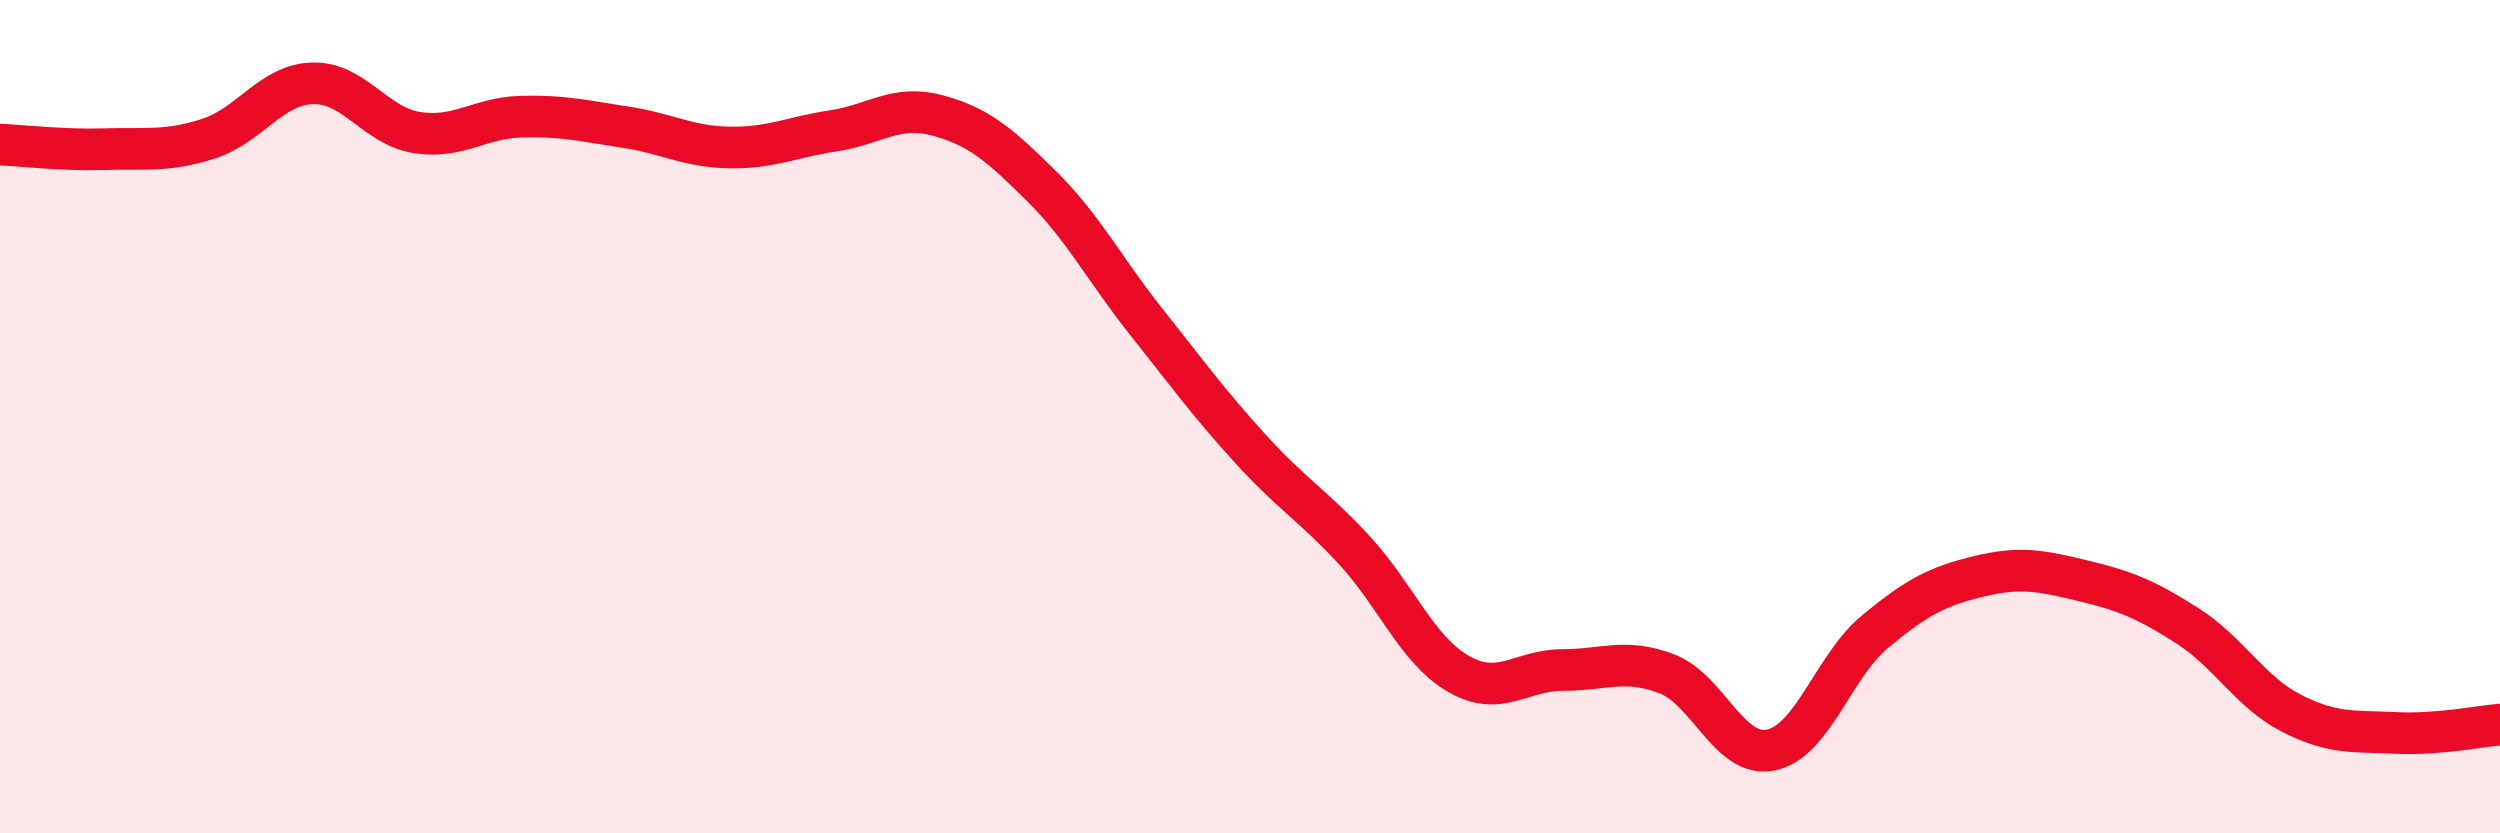
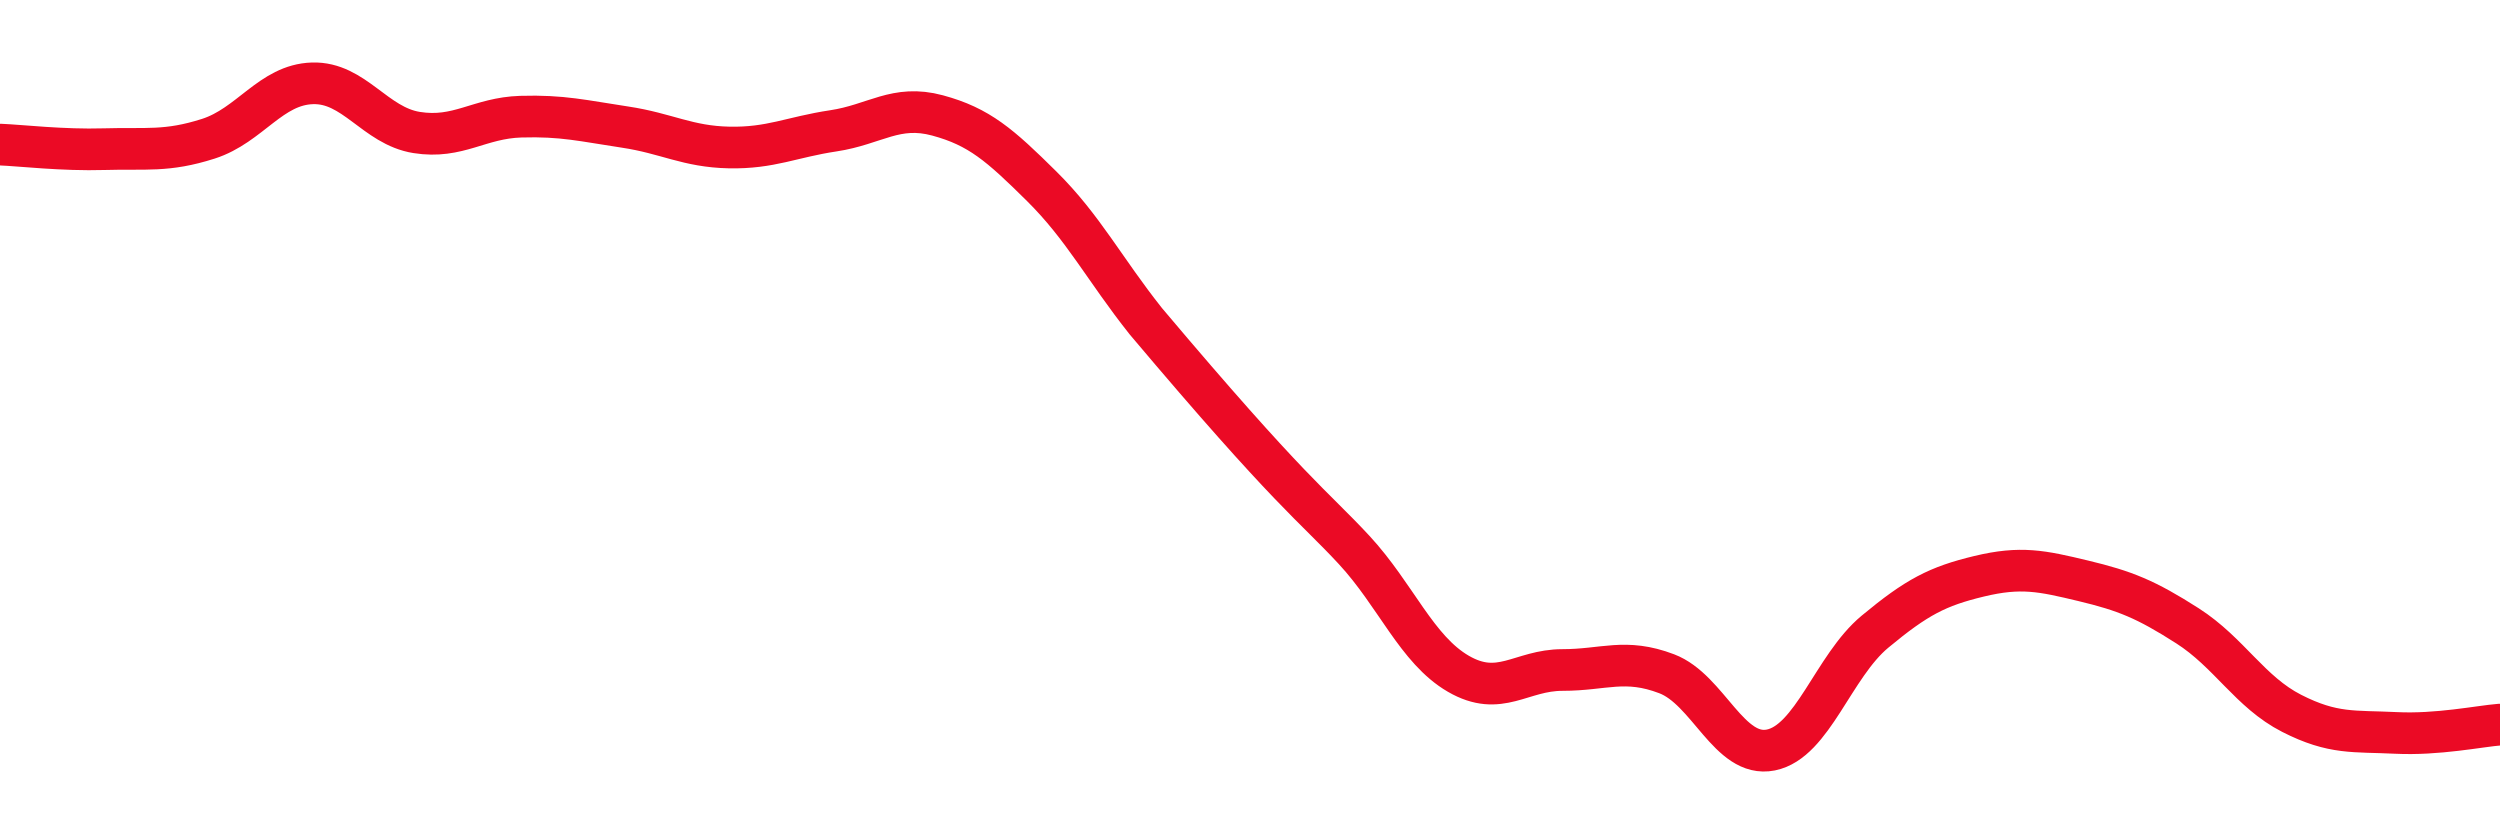
<svg xmlns="http://www.w3.org/2000/svg" width="60" height="20" viewBox="0 0 60 20">
-   <path d="M 0,3.47 C 0.5,3.49 1.5,3.61 2.5,3.58 C 3.5,3.55 4,3.65 5,3.33 C 6,3.01 6.5,2.03 7.5,2 C 8.5,1.97 9,3.02 10,3.18 C 11,3.34 11.5,2.83 12.5,2.8 C 13.5,2.77 14,2.9 15,3.05 C 16,3.2 16.5,3.52 17.5,3.54 C 18.5,3.56 19,3.29 20,3.14 C 21,2.99 21.5,2.5 22.5,2.77 C 23.5,3.04 24,3.48 25,4.47 C 26,5.46 26.5,6.45 27.5,7.71 C 28.5,8.97 29,9.66 30,10.76 C 31,11.86 31.5,12.12 32.5,13.2 C 33.5,14.28 34,15.59 35,16.17 C 36,16.75 36.5,16.08 37.5,16.08 C 38.5,16.08 39,15.79 40,16.17 C 41,16.55 41.5,18.2 42.5,18 C 43.5,17.8 44,15.99 45,15.16 C 46,14.33 46.5,14.07 47.5,13.83 C 48.5,13.59 49,13.7 50,13.94 C 51,14.18 51.5,14.38 52.5,15.02 C 53.5,15.66 54,16.61 55,17.12 C 56,17.63 56.5,17.54 57.5,17.59 C 58.5,17.64 59.5,17.43 60,17.39L60 20L0 20Z" fill="#EB0A25" opacity="0.1" stroke-linecap="round" stroke-linejoin="round" />
-   <path d="M 0,3.47 C 0.5,3.49 1.5,3.61 2.5,3.58 C 3.5,3.55 4,3.65 5,3.33 C 6,3.01 6.5,2.03 7.5,2 C 8.5,1.97 9,3.02 10,3.18 C 11,3.34 11.5,2.83 12.5,2.8 C 13.5,2.77 14,2.9 15,3.05 C 16,3.2 16.5,3.52 17.5,3.54 C 18.5,3.56 19,3.29 20,3.14 C 21,2.99 21.5,2.5 22.5,2.77 C 23.5,3.04 24,3.48 25,4.47 C 26,5.46 26.5,6.45 27.5,7.71 C 28.5,8.97 29,9.66 30,10.76 C 31,11.86 31.5,12.12 32.5,13.2 C 33.5,14.28 34,15.59 35,16.17 C 36,16.75 36.5,16.08 37.5,16.08 C 38.5,16.08 39,15.79 40,16.17 C 41,16.55 41.5,18.2 42.5,18 C 43.5,17.8 44,15.99 45,15.16 C 46,14.33 46.5,14.07 47.5,13.83 C 48.5,13.59 49,13.7 50,13.94 C 51,14.18 51.5,14.38 52.5,15.02 C 53.5,15.66 54,16.61 55,17.12 C 56,17.63 56.5,17.54 57.5,17.59 C 58.5,17.64 59.5,17.43 60,17.39" stroke="#EB0A25" stroke-width="1" fill="none" stroke-linecap="round" stroke-linejoin="round" />
+   <path d="M 0,3.47 C 0.5,3.49 1.5,3.61 2.5,3.58 C 3.5,3.55 4,3.65 5,3.33 C 6,3.01 6.5,2.03 7.5,2 C 8.5,1.97 9,3.02 10,3.18 C 11,3.34 11.5,2.83 12.5,2.8 C 13.5,2.77 14,2.9 15,3.05 C 16,3.2 16.5,3.52 17.5,3.54 C 18.5,3.56 19,3.29 20,3.14 C 21,2.99 21.5,2.5 22.5,2.77 C 23.5,3.04 24,3.48 25,4.47 C 26,5.46 26.5,6.45 27.5,7.71 C 31,11.86 31.5,12.12 32.5,13.2 C 33.5,14.28 34,15.59 35,16.17 C 36,16.75 36.5,16.08 37.5,16.08 C 38.5,16.08 39,15.79 40,16.17 C 41,16.55 41.5,18.2 42.5,18 C 43.5,17.8 44,15.99 45,15.16 C 46,14.33 46.5,14.07 47.5,13.83 C 48.5,13.59 49,13.7 50,13.94 C 51,14.18 51.5,14.38 52.5,15.02 C 53.5,15.66 54,16.61 55,17.12 C 56,17.63 56.5,17.54 57.5,17.59 C 58.5,17.64 59.5,17.43 60,17.39" stroke="#EB0A25" stroke-width="1" fill="none" stroke-linecap="round" stroke-linejoin="round" />
</svg>